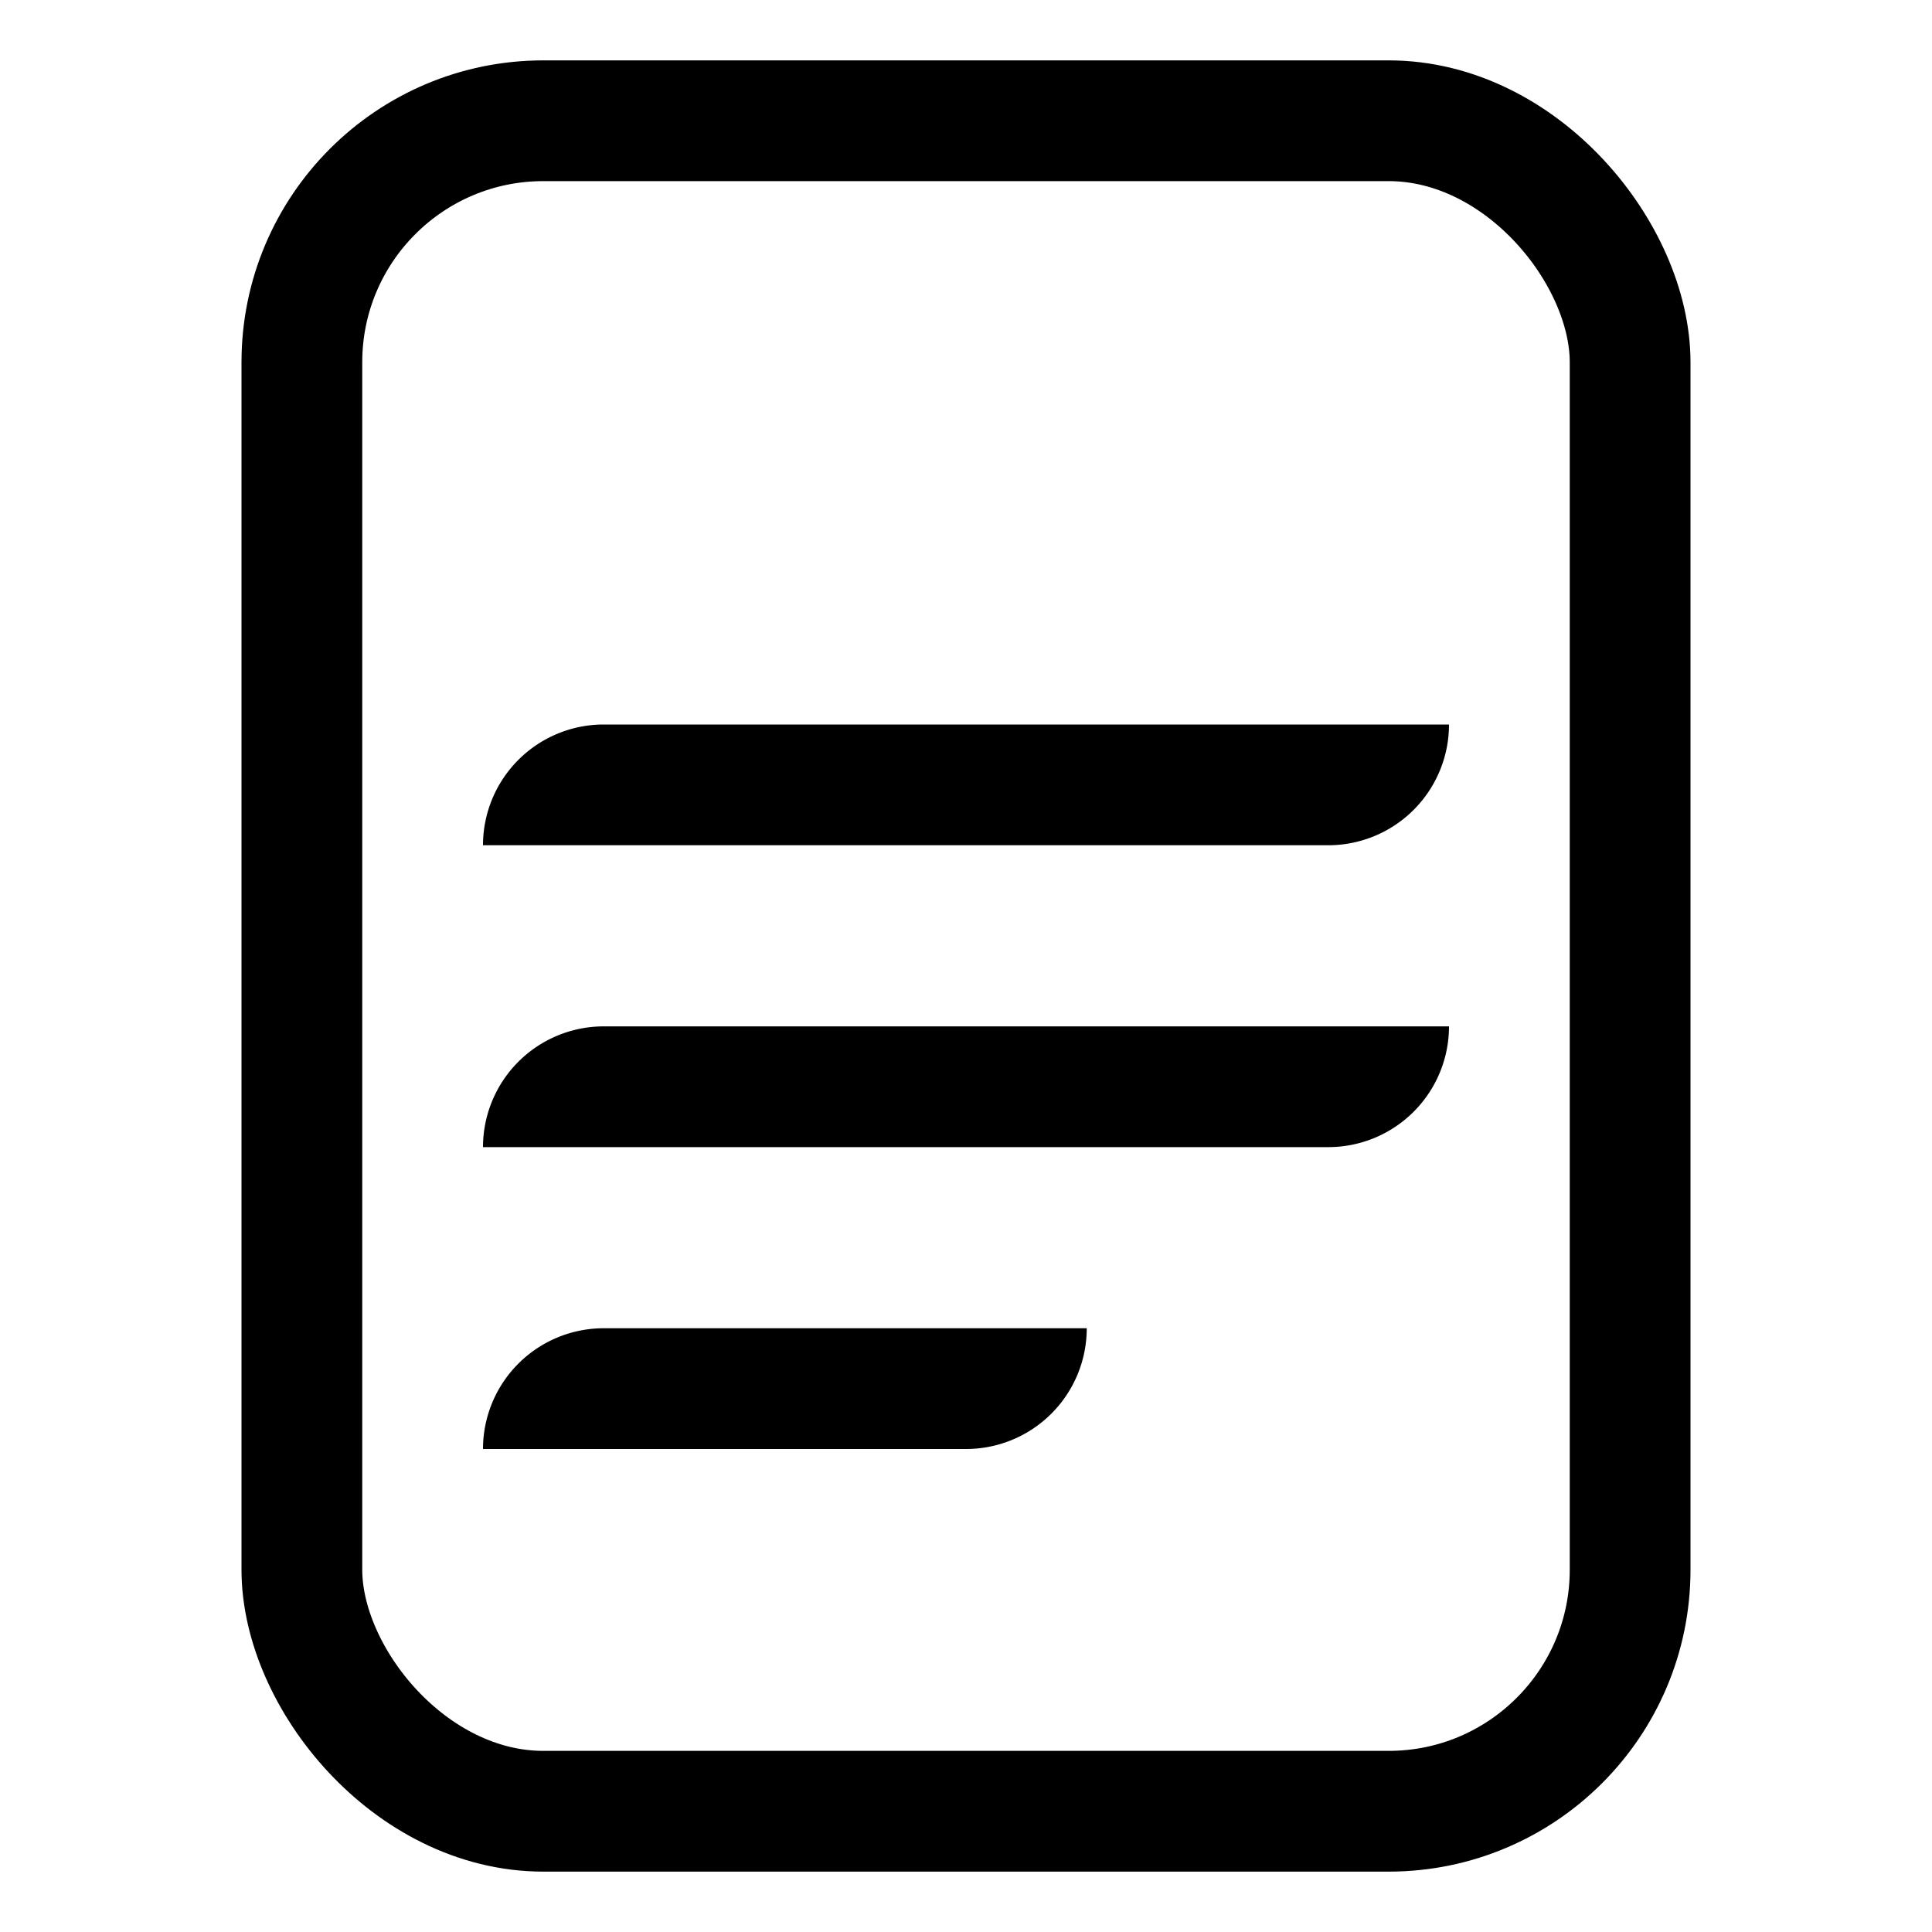
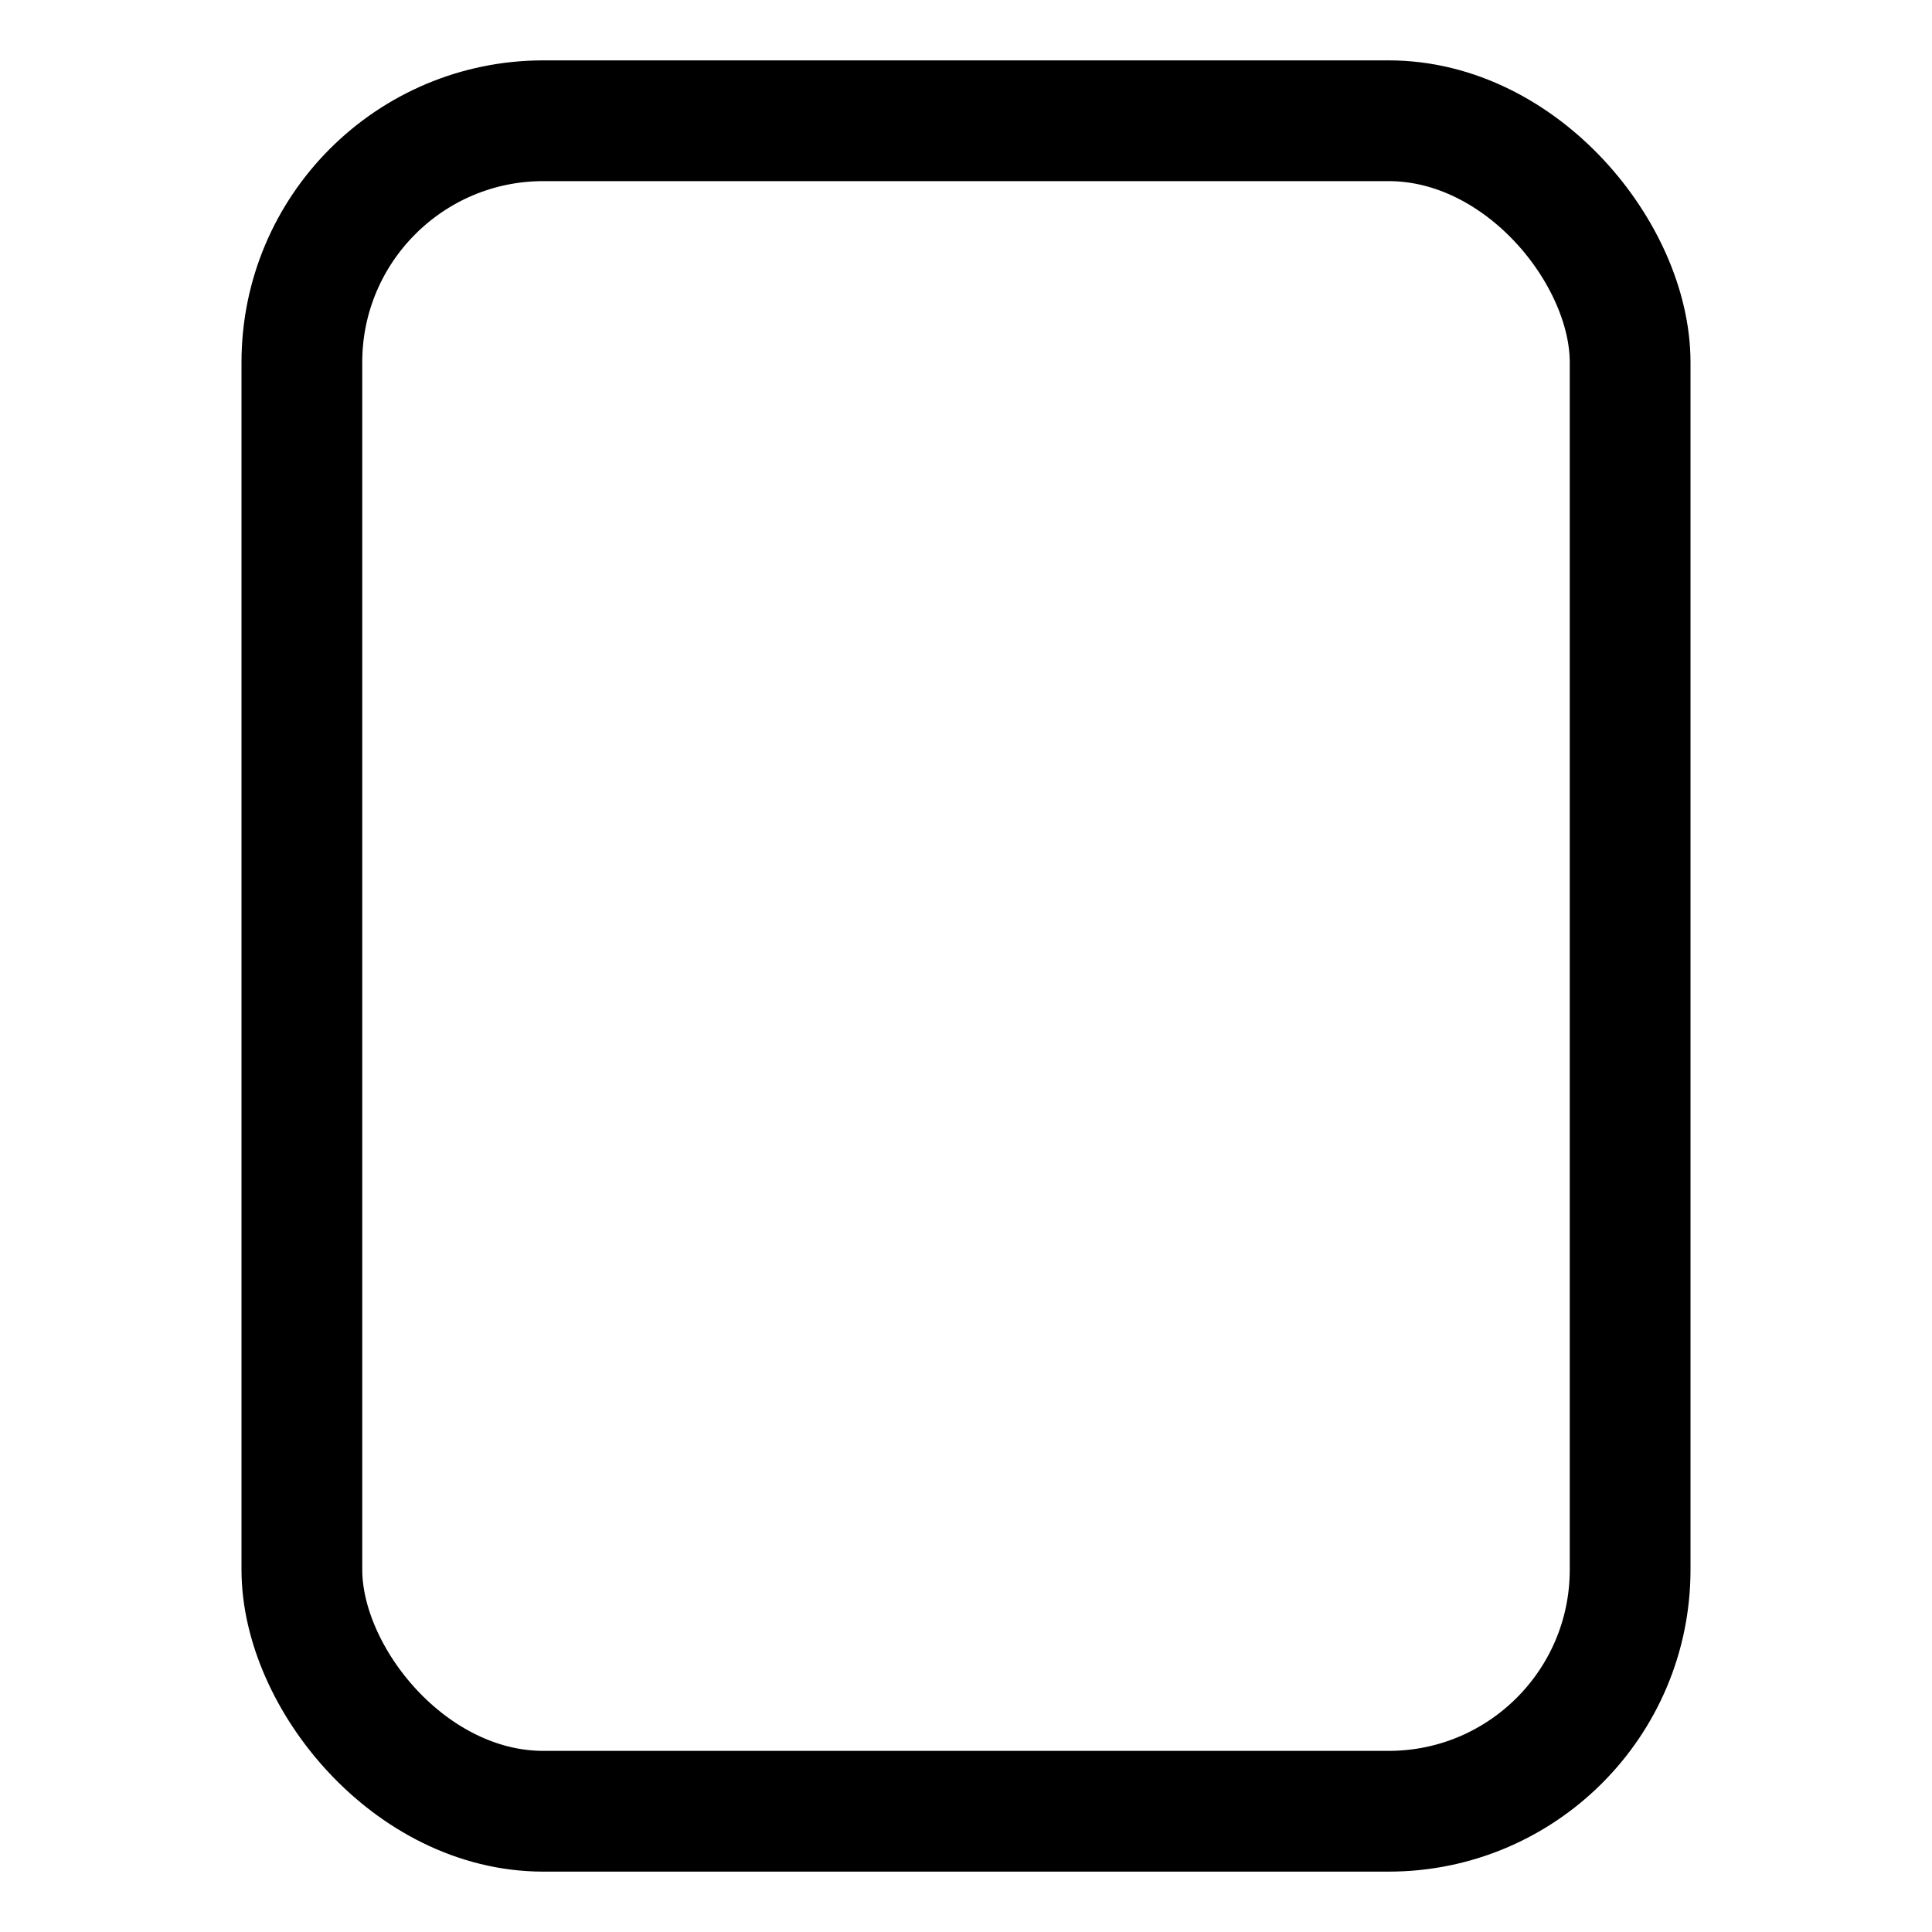
<svg xmlns="http://www.w3.org/2000/svg" id="Fødevarestyrelsen" width="32" height="32" viewBox="0 0 32 32">
  <defs>
    <style>.cls-1{fill:none;stroke:#000;stroke-miterlimit:10;stroke-width:2px;}</style>
  </defs>
  <g id="info">
    <rect class="cls-1" x="5" y="2" width="22" height="28" rx="4" />
-     <path d="M22,14a2,2,0,0,0,2-2H10a2,2,0,0,0-2,2Z" />
-     <path d="M22,19a2,2,0,0,0,2-2H10a2,2,0,0,0-2,2Z" />
-     <path d="M16,24a2,2,0,0,0,2-2H10a2,2,0,0,0-2,2Z" />
  </g>
</svg>